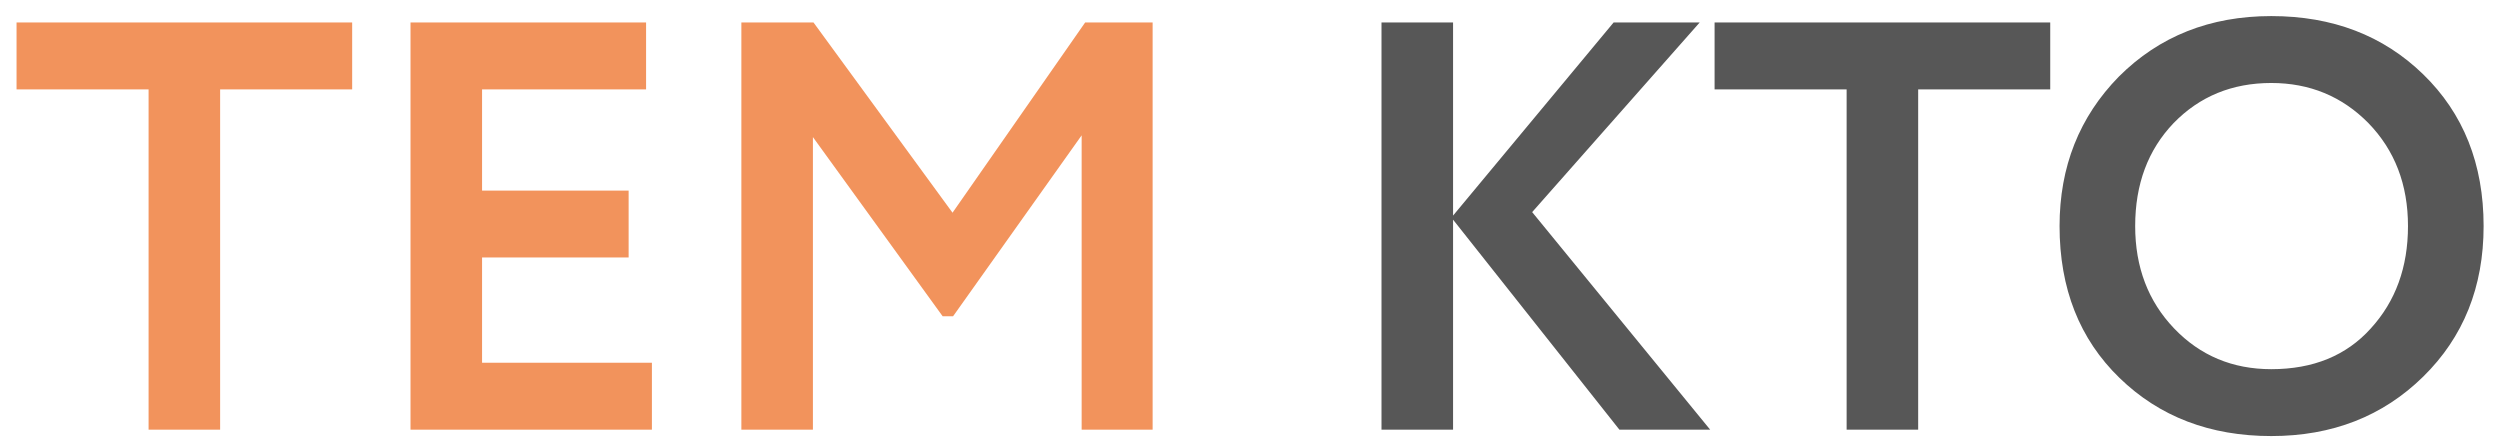
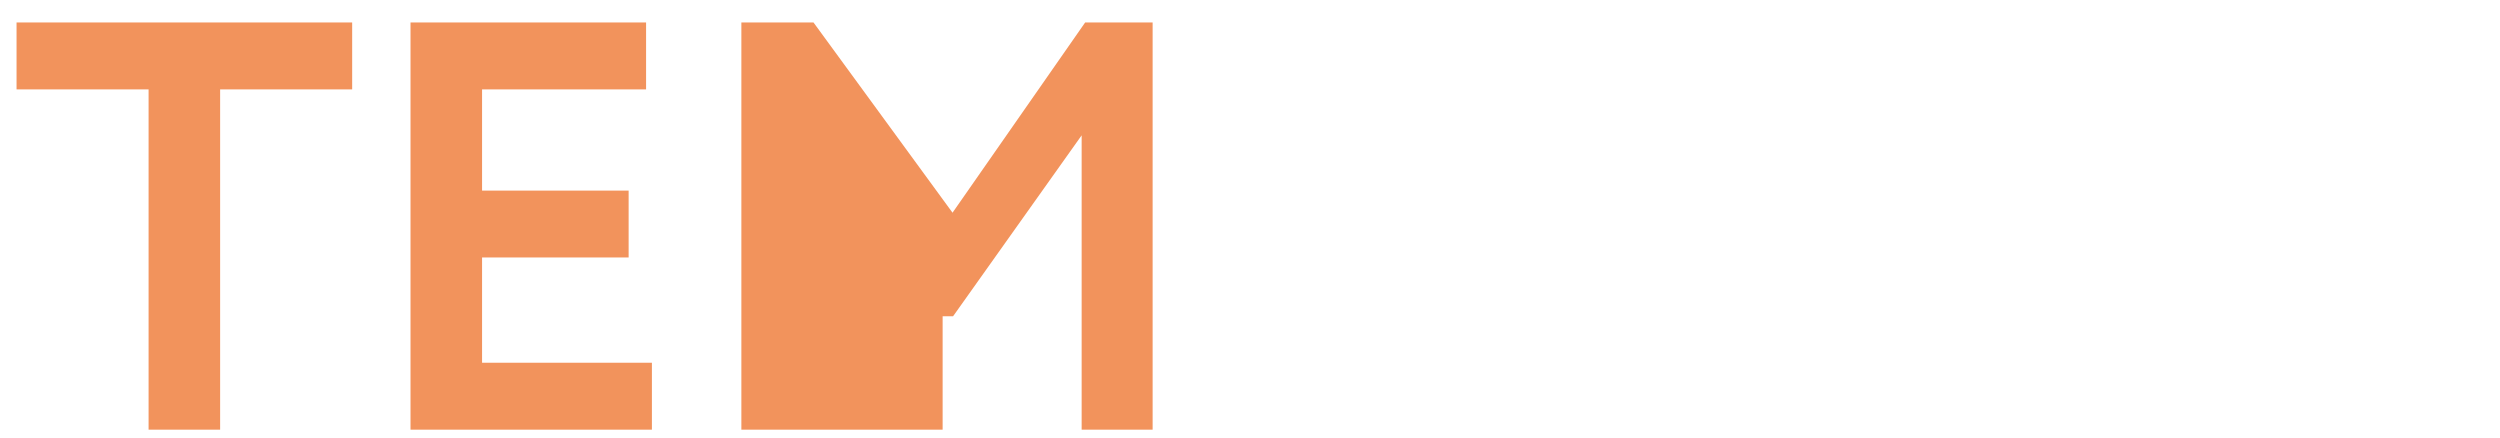
<svg xmlns="http://www.w3.org/2000/svg" width="97" height="17" viewBox="0 0 97 17" fill="none">
-   <path d="M5.765 3.468H0.642V0.872H13.664V3.468H8.541V16.671H5.765V3.468ZM25.294 16.671H15.928V0.872H25.068V3.468H18.704V7.395H24.391V9.99H18.704V14.075H25.294V16.671ZM31.541 16.671H28.765V0.872H31.564L36.958 8.253L42.104 0.872H44.722V16.671H41.968V5.251L36.98 12.27H36.574L31.541 5.319V16.671Z" fill="#F2935C" />
-   <path d="M56.379 16.671H53.602V0.872H56.379V8.365L62.608 0.872H65.948L59.448 8.23L66.354 16.671H62.833L56.379 8.523V16.671ZM71.649 3.468H66.526V0.872H79.549V3.468H74.425V16.671H71.649V3.468ZM79.911 8.772C79.911 6.47 80.678 4.536 82.213 2.971C83.778 1.407 85.749 0.624 88.126 0.624C90.504 0.624 92.467 1.376 94.017 2.881C95.582 4.401 96.364 6.364 96.364 8.772C96.364 11.134 95.582 13.082 94.017 14.617C92.452 16.152 90.489 16.919 88.126 16.919C85.749 16.919 83.785 16.167 82.236 14.662C80.686 13.158 79.911 11.194 79.911 8.772ZM82.845 8.772C82.845 10.367 83.349 11.691 84.357 12.744C85.365 13.797 86.622 14.324 88.126 14.324C89.751 14.324 91.038 13.797 91.986 12.744C92.949 11.691 93.43 10.367 93.43 8.772C93.43 7.162 92.918 5.83 91.895 4.777C90.872 3.739 89.616 3.22 88.126 3.22C86.607 3.22 85.343 3.739 84.335 4.777C83.342 5.815 82.845 7.147 82.845 8.772Z" fill="#575757" />
+   <path d="M5.765 3.468H0.642V0.872H13.664V3.468H8.541V16.671H5.765V3.468ZM25.294 16.671H15.928V0.872H25.068V3.468H18.704V7.395H24.391V9.99H18.704V14.075H25.294V16.671ZM31.541 16.671H28.765V0.872H31.564L36.958 8.253L42.104 0.872H44.722V16.671H41.968V5.251L36.98 12.27H36.574V16.671Z" fill="#F2935C" />
</svg>